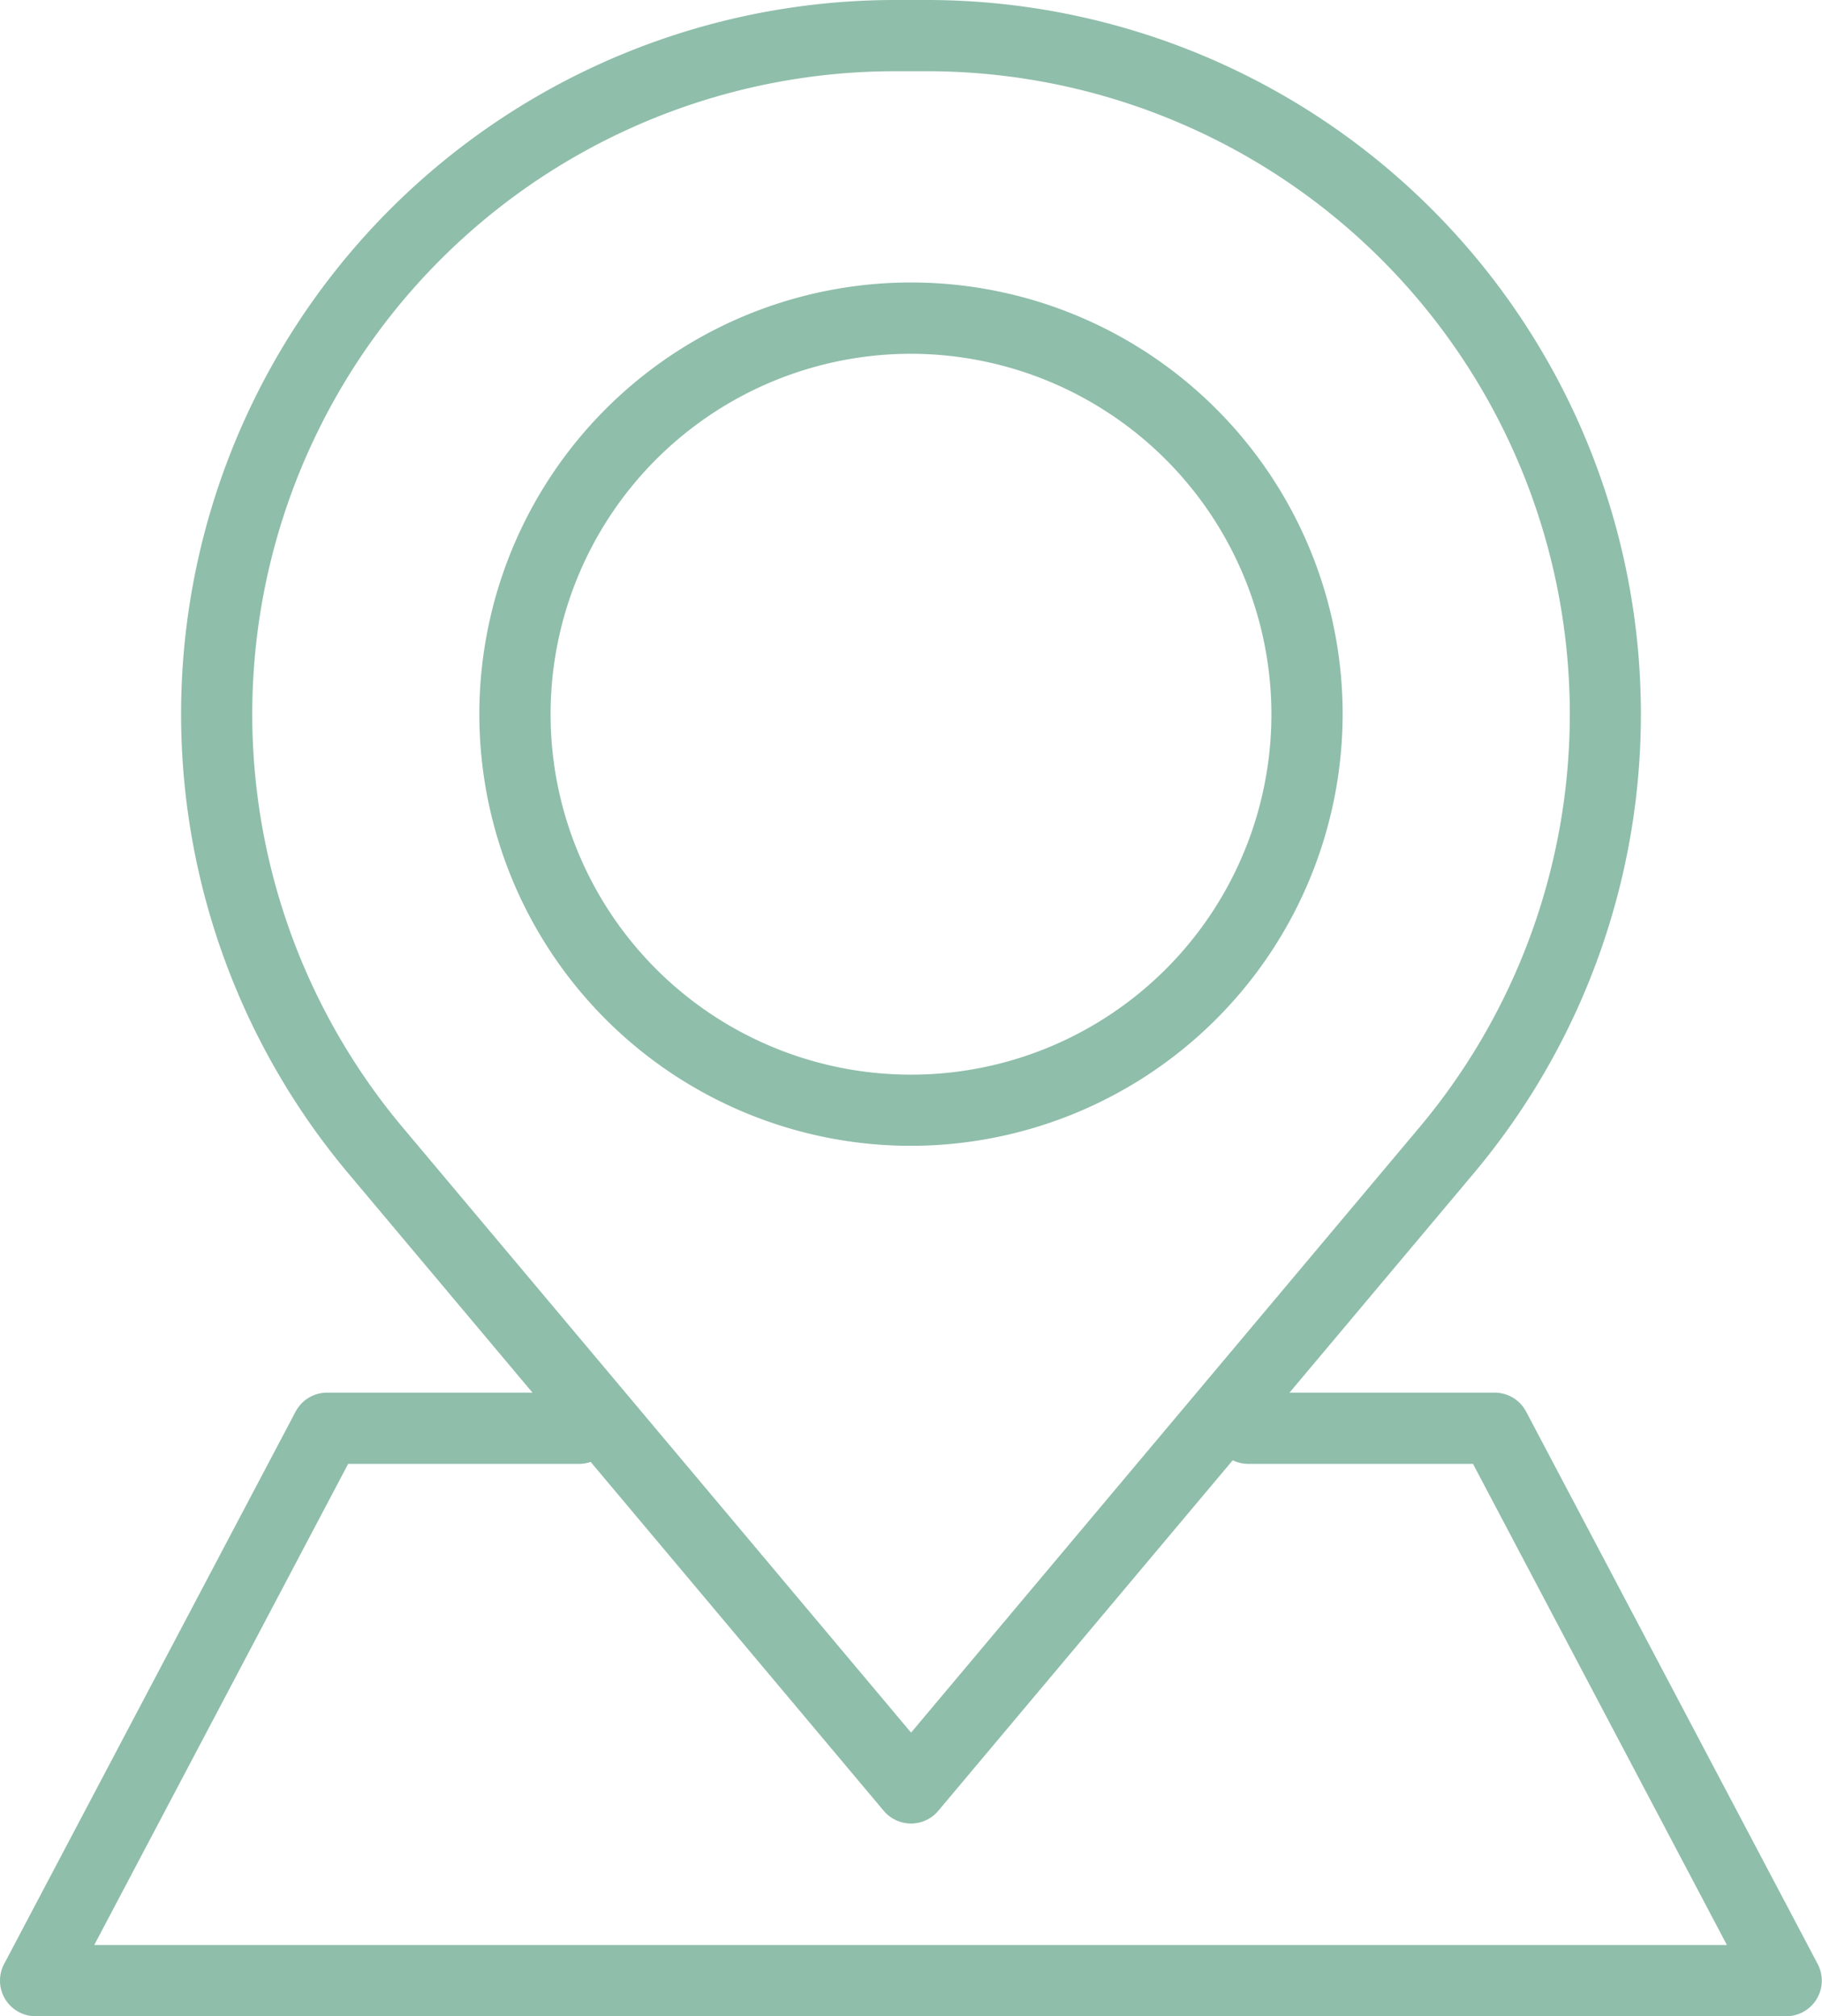
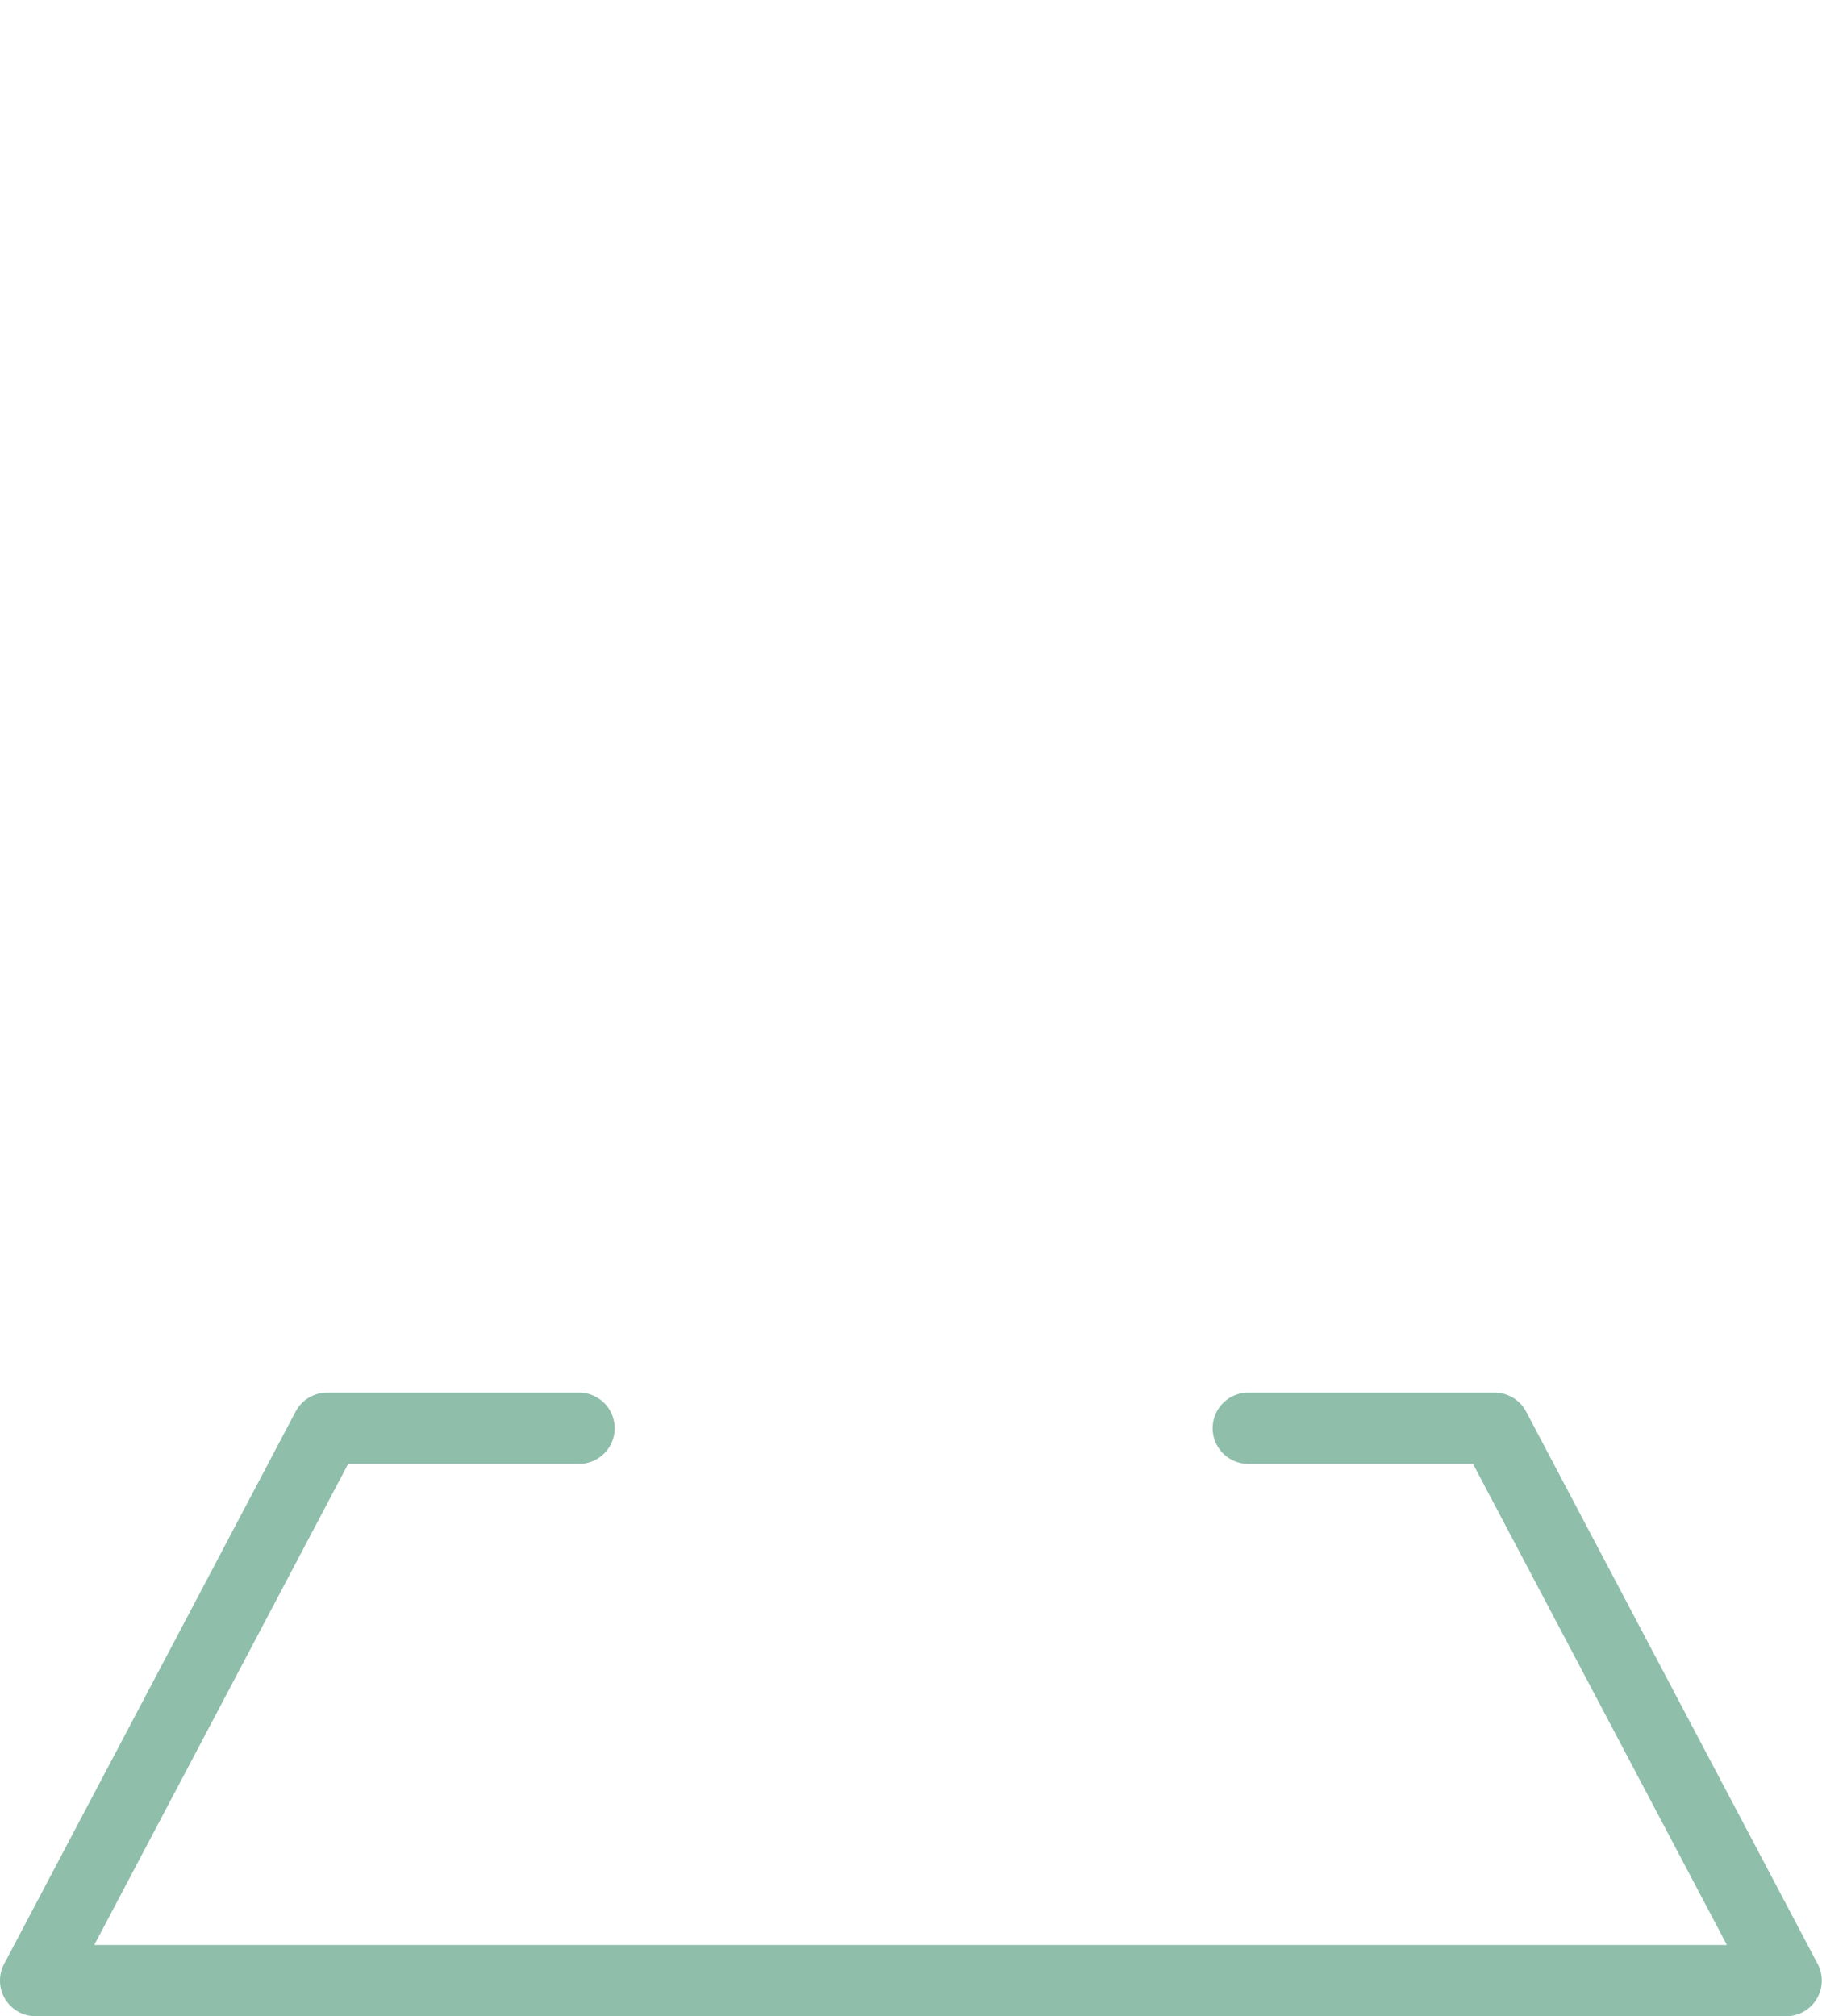
<svg xmlns="http://www.w3.org/2000/svg" width="26.04" height="28.813" viewBox="0 0 26.04 28.813">
  <defs>
    <style>.a{fill:#8fbeab;}</style>
  </defs>
  <g transform="translate(-3858.06 -450.426)">
    <g transform="translate(3858.06 450.426)">
      <g transform="translate(2.589)">
-         <path class="a" d="M3873.111,476.486a.512.512,0,0,1-.391-.182l-7.65-9.107a10.206,10.206,0,0,1,7.815-16.771h.45a10.206,10.206,0,0,1,7.815,16.771h0l-7.65,9.107A.508.508,0,0,1,3873.111,476.486Zm-.226-25.042a9.188,9.188,0,0,0-7.035,15.1l7.261,8.643,7.26-8.643a9.188,9.188,0,0,0-7.035-15.1Zm7.875,15.426h0Z" transform="translate(-3862.679 -450.426)" />
        <g transform="translate(4.263 4.038)">
-           <path class="a" d="M3876.454,469.968a6.169,6.169,0,1,1,6.168-6.169A6.176,6.176,0,0,1,3876.454,469.968Zm0-11.319a5.151,5.151,0,1,0,5.15,5.151A5.157,5.157,0,0,0,3876.454,458.649Z" transform="translate(-3870.285 -457.631)" />
-         </g>
+           </g>
      </g>
      <g transform="translate(0 19.902)">
        <path class="a" d="M3883.591,494.85h-25.022a.509.509,0,0,1-.45-.747l4.166-7.894a.51.51,0,0,1,.451-.271h3.6a.509.509,0,0,1,0,1.018h-3.3l-3.629,6.876h23.334l-3.629-6.876H3875.9a.509.509,0,1,1,0-1.018h3.521a.509.509,0,0,1,.45.271l4.167,7.894a.509.509,0,0,1-.45.747Z" transform="translate(-3858.06 -485.938)" />
      </g>
    </g>
  </g>
</svg>